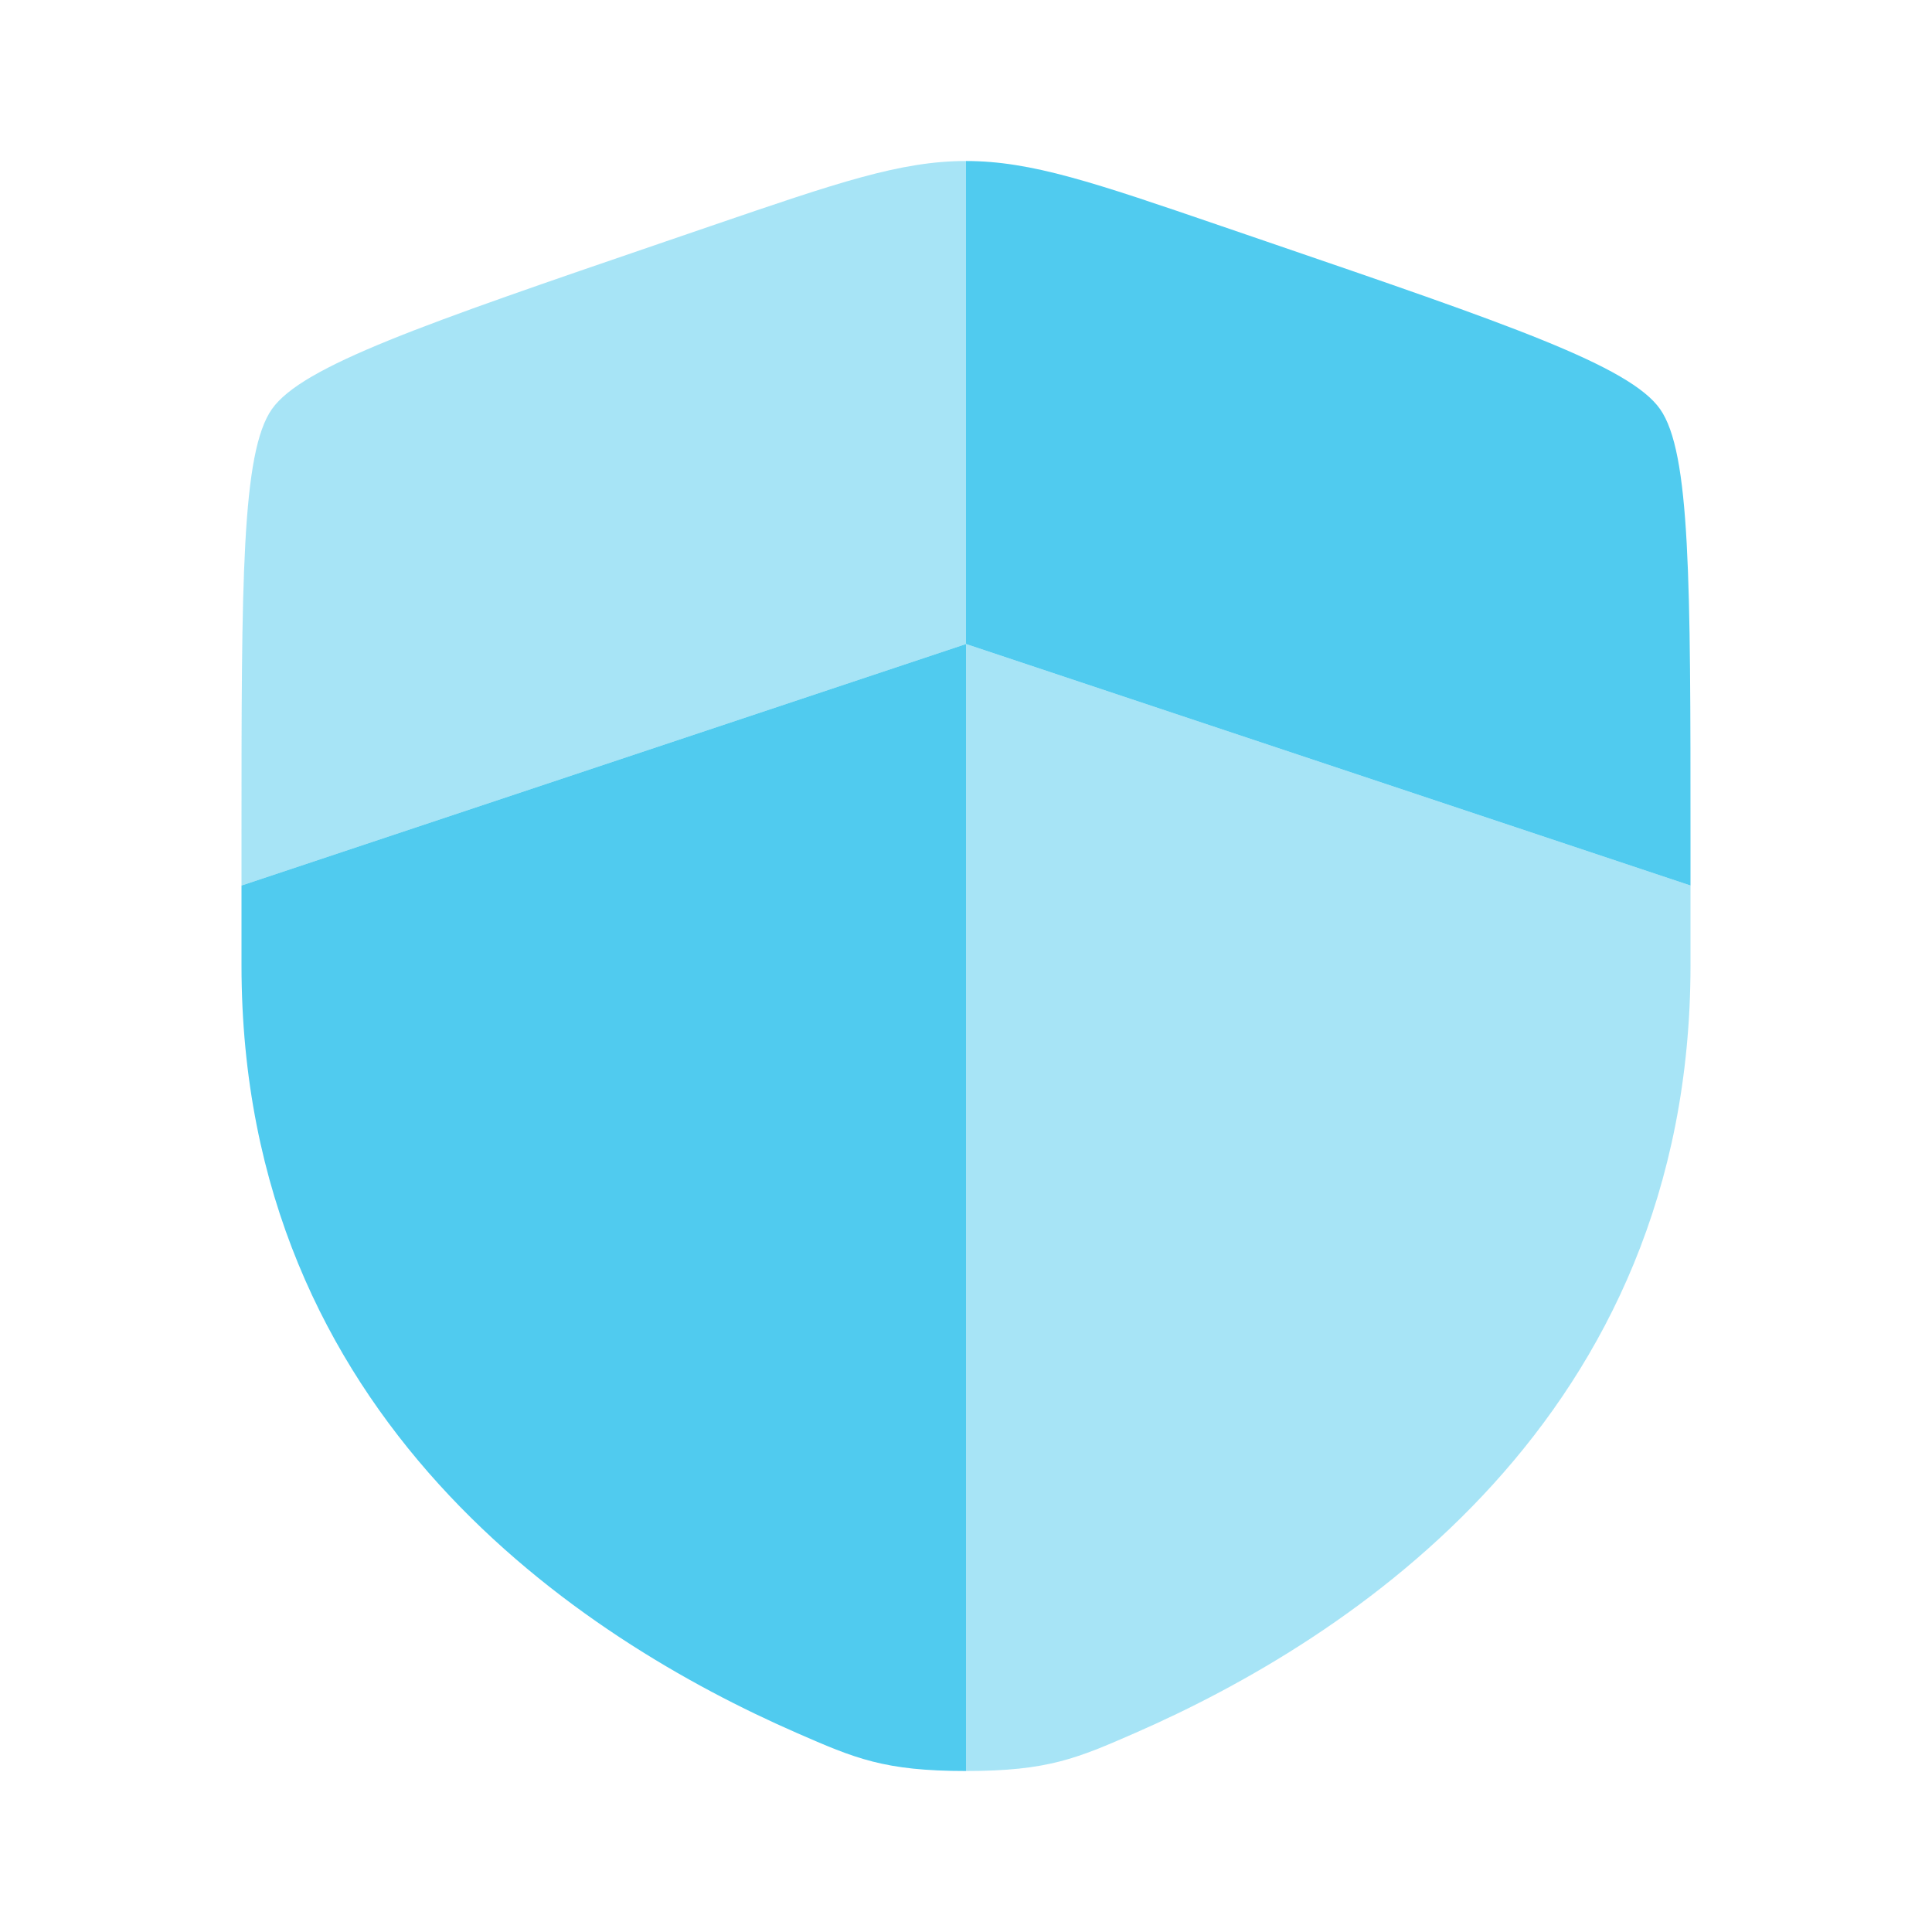
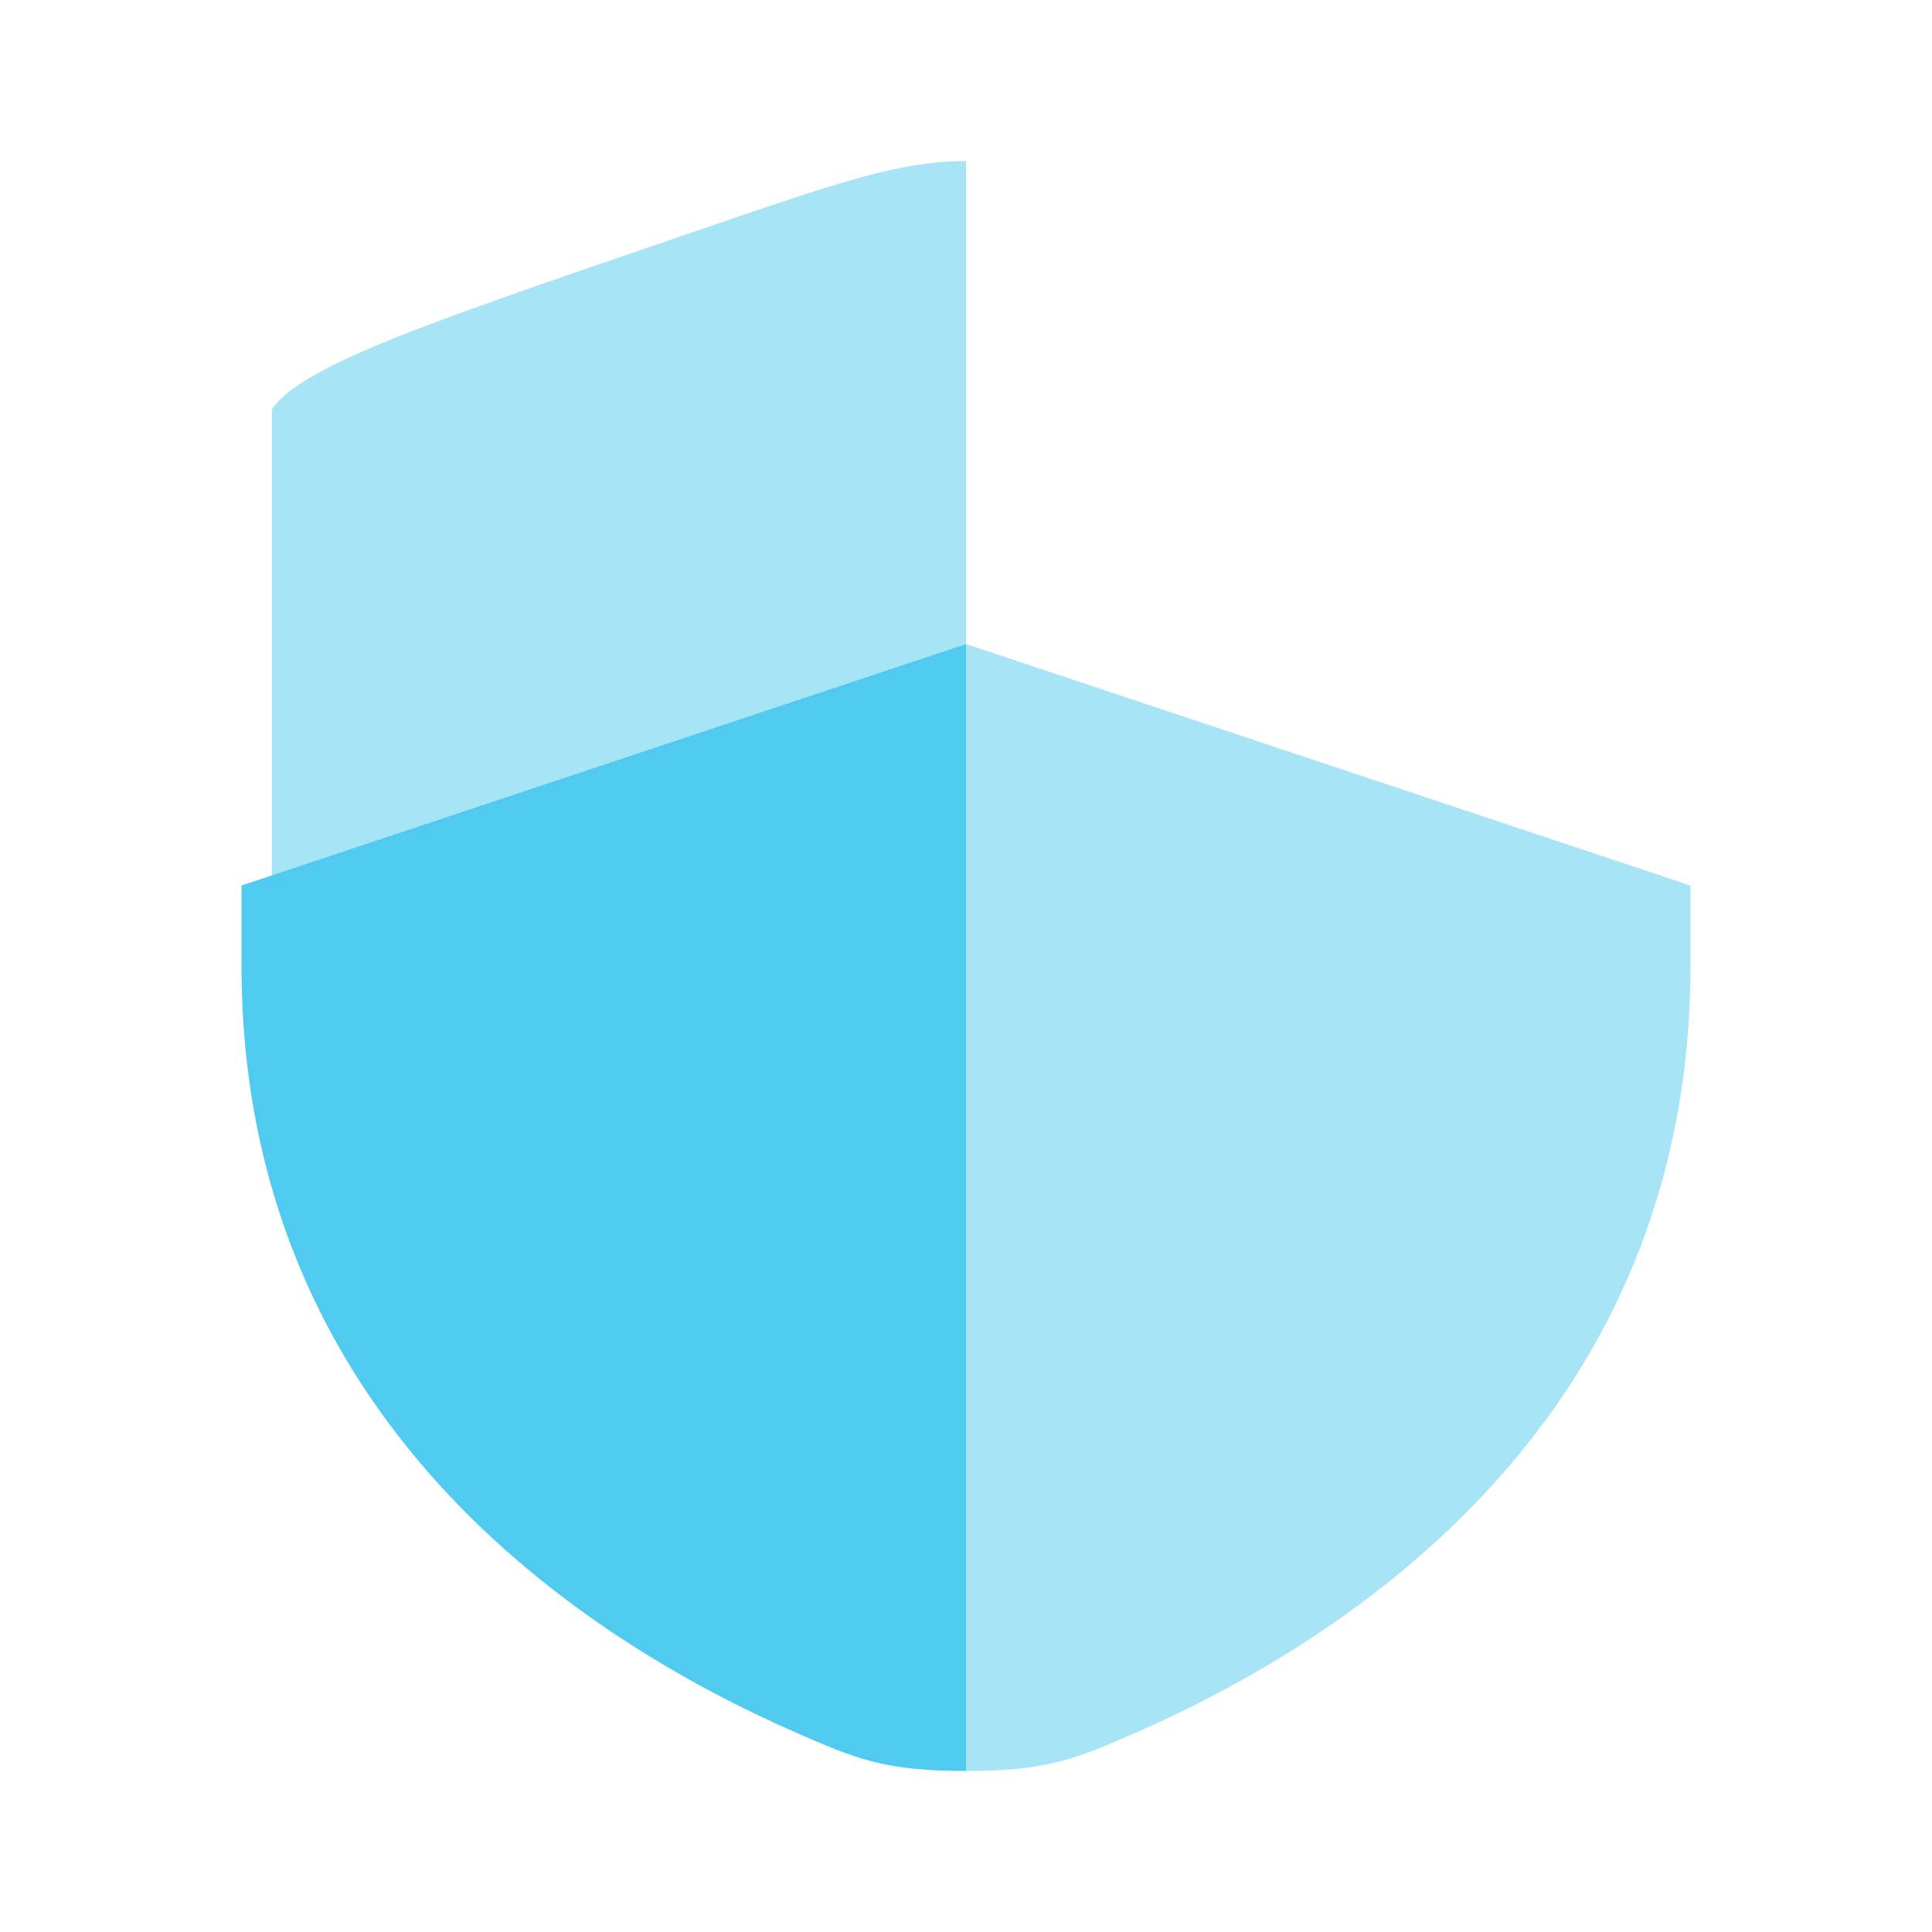
<svg xmlns="http://www.w3.org/2000/svg" width="100" height="100" viewBox="0 0 100 100" fill="none">
  <path d="M12.5 49.965C12.5 73.457 30.162 84.857 41.244 89.698C44.25 91.011 45.753 91.667 50 91.667V33.334L12.5 45.834V49.965Z" fill="#50CBEF" />
  <path opacity="0.5" d="M58.756 89.698C69.838 84.857 87.5 73.457 87.5 49.965V45.834L50 33.334V91.667C54.247 91.667 55.75 91.011 58.756 89.698Z" fill="#50CBEF" />
-   <path opacity="0.5" d="M36.824 11.687L34.437 12.504C21.91 16.792 15.646 18.936 14.073 21.177C12.5 23.419 12.5 30.08 12.5 43.403V45.834L50 33.334V8.334C46.619 8.334 43.354 9.452 36.824 11.687Z" fill="#50CBEF" />
-   <path d="M65.563 12.504L63.176 11.687C56.646 9.452 53.381 8.334 50 8.334V33.334L87.5 45.834V43.403C87.5 30.08 87.5 23.419 85.927 21.177C84.354 18.936 78.09 16.792 65.563 12.504Z" fill="#50CBEF" />
+   <path opacity="0.5" d="M36.824 11.687L34.437 12.504C21.91 16.792 15.646 18.936 14.073 21.177V45.834L50 33.334V8.334C46.619 8.334 43.354 9.452 36.824 11.687Z" fill="#50CBEF" />
</svg>